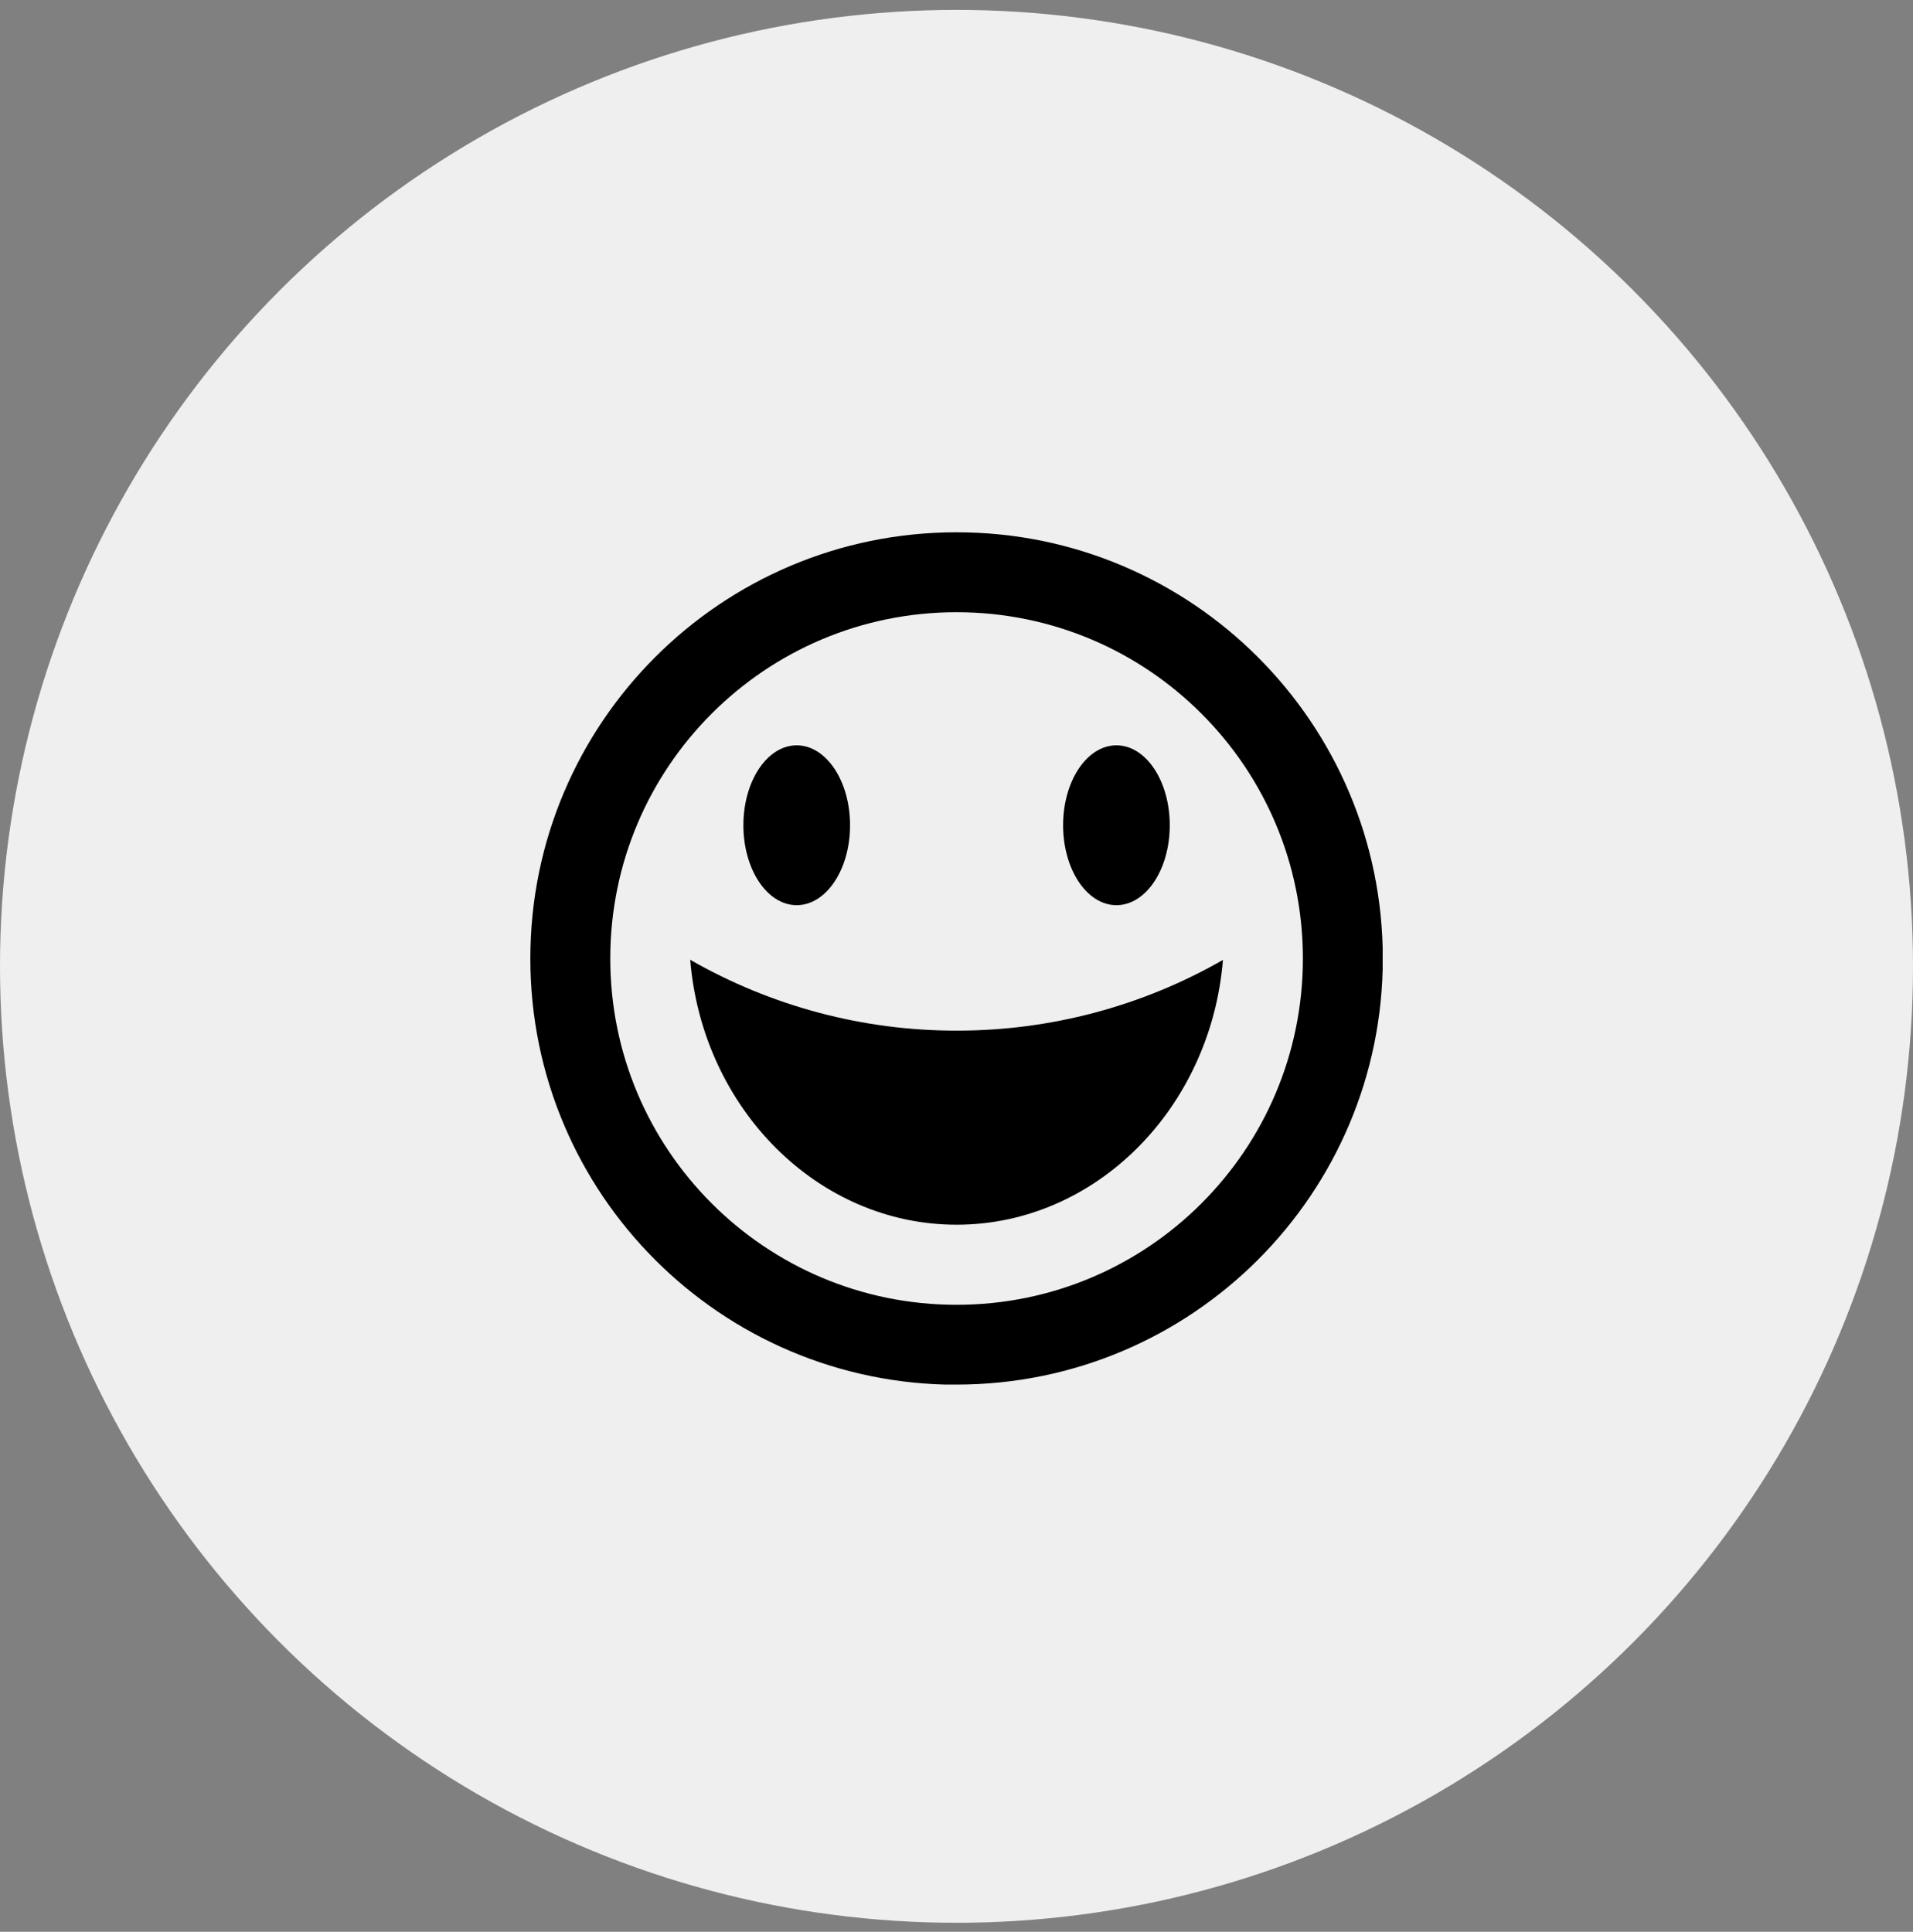
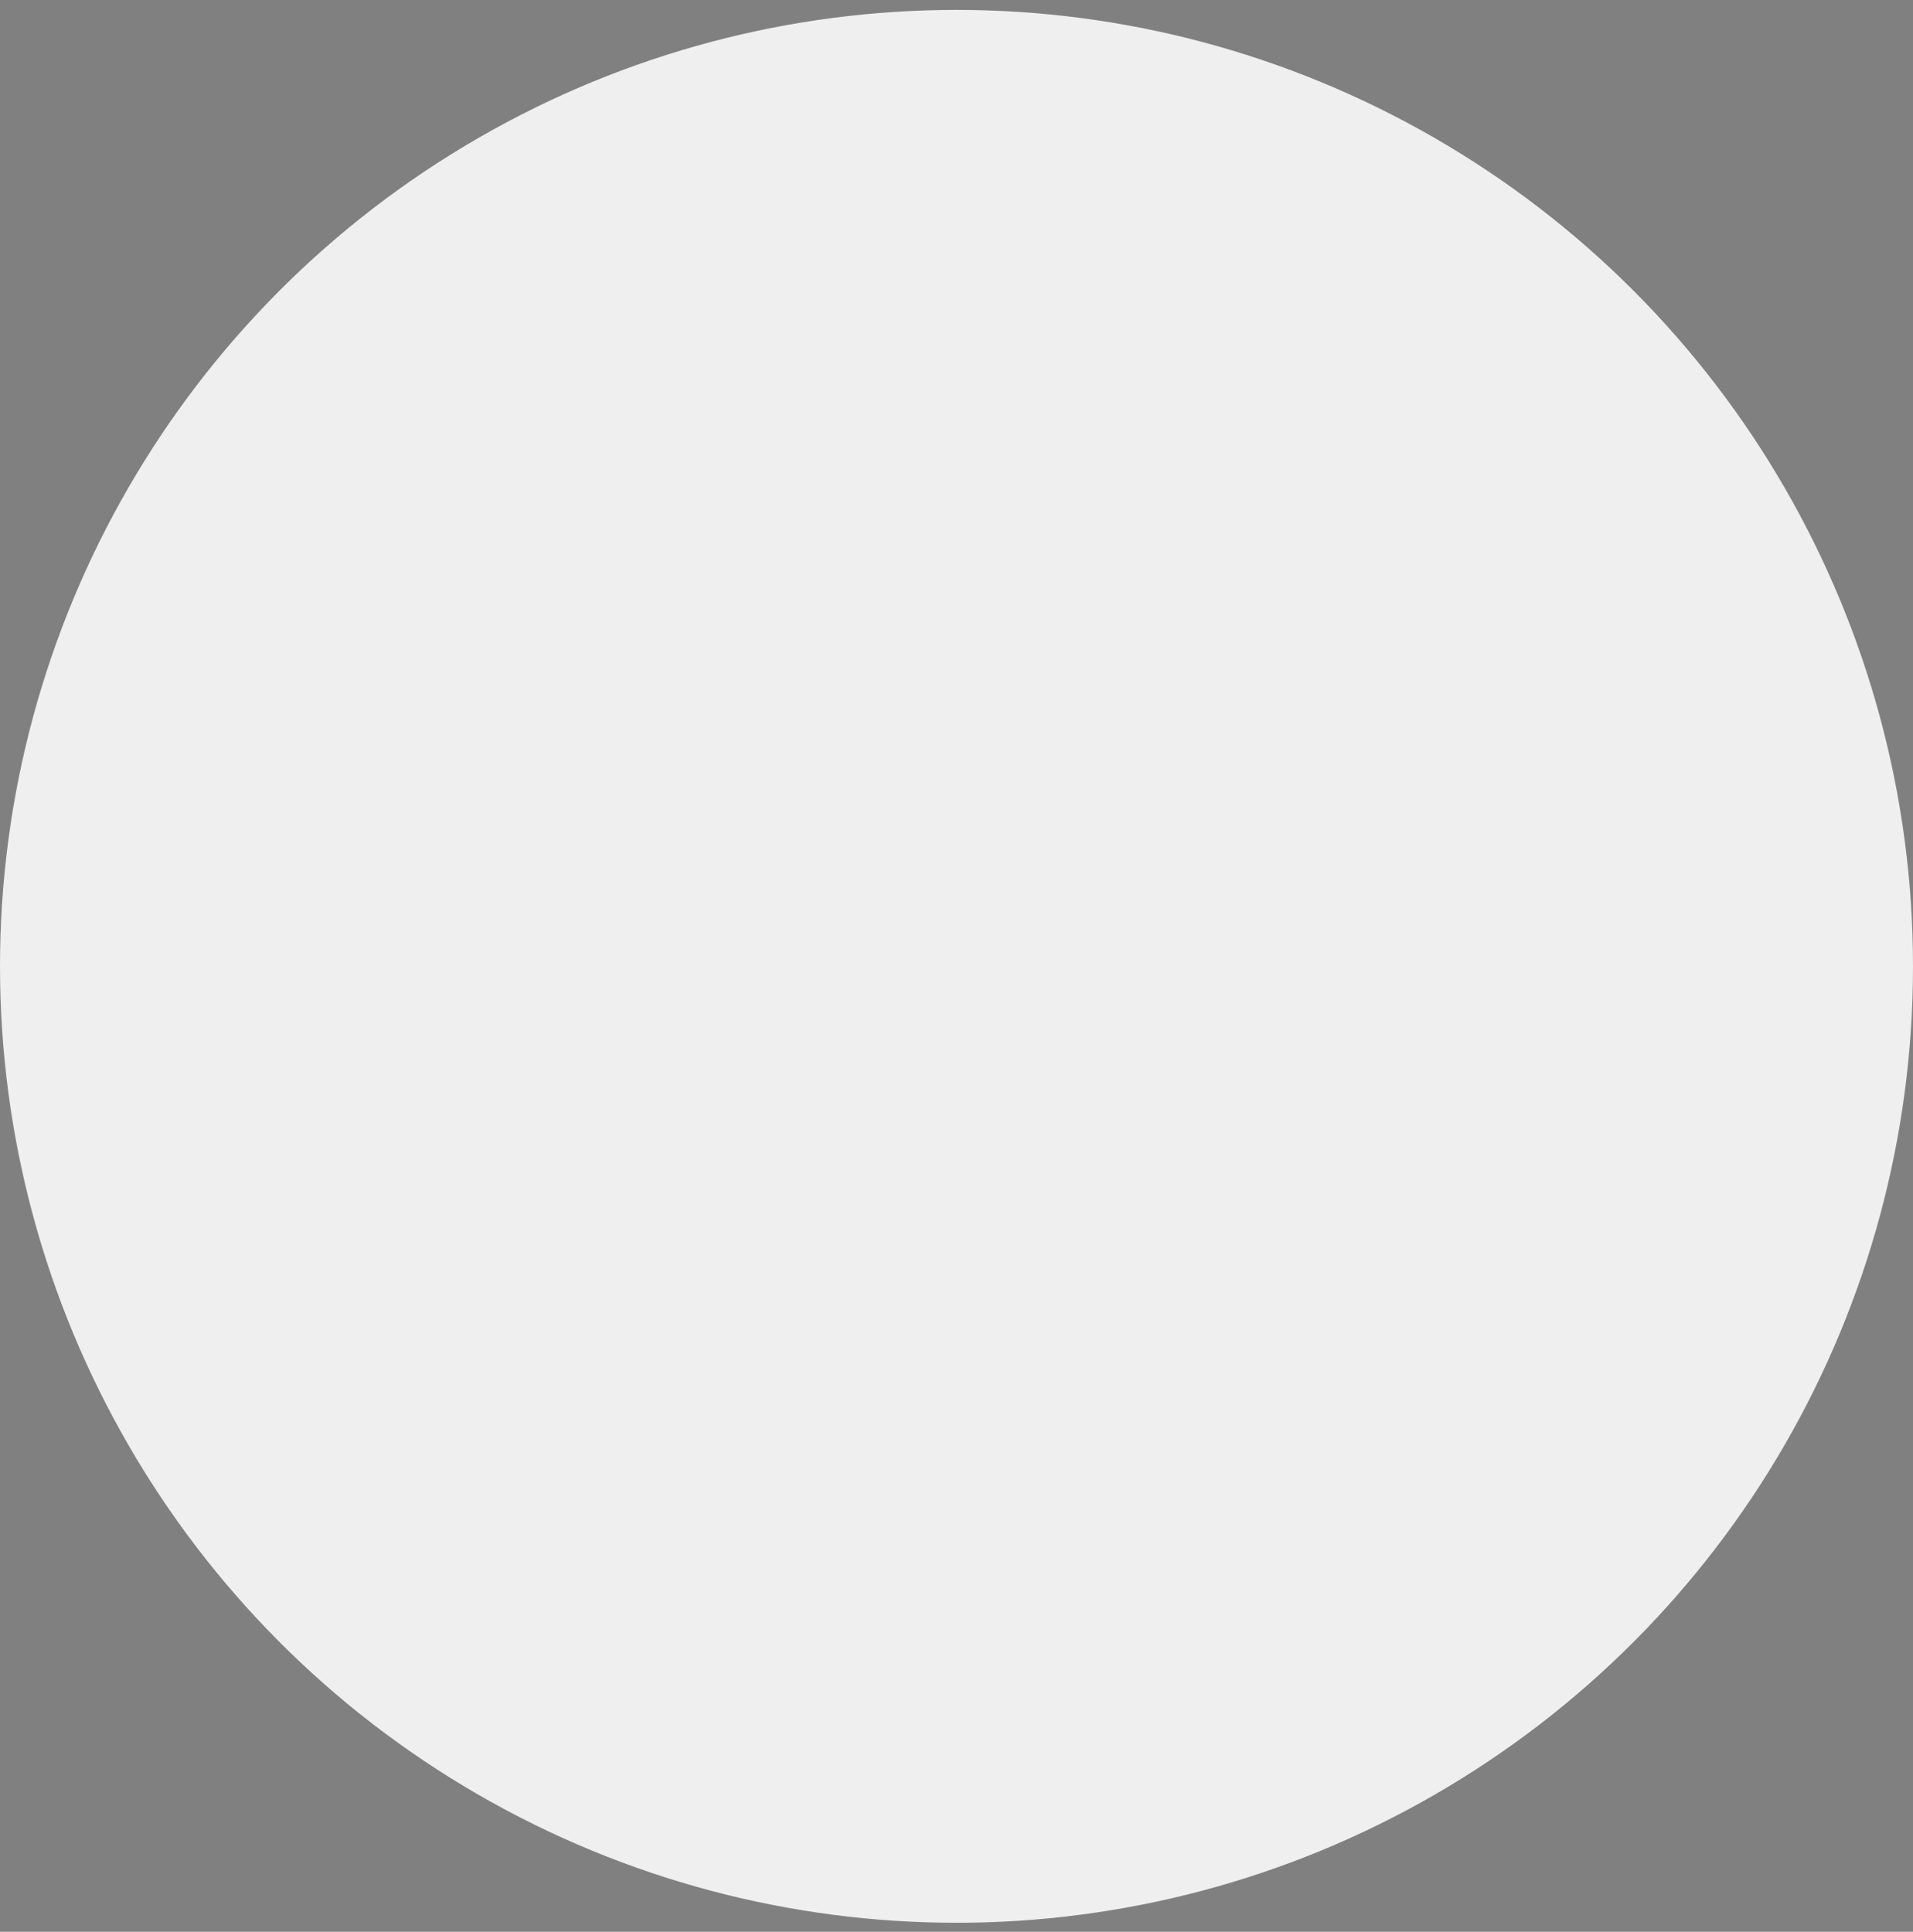
<svg xmlns="http://www.w3.org/2000/svg" fill="none" viewBox="0 0 101 102" height="102" width="101">
  <rect x="0" y="0" width="101" height="102" fill="#808080" stroke="none" />
  <circle fill="#EFEFEF" r="50.5" cy="51.023" cx="50.5" />
  <g clip-path="url(#clip0_626_18048)">
-     <path fill="black" d="M50.504 73.106C62.933 73.106 73.008 63.03 73.008 50.601C73 38.181 62.925 28.105 50.504 28.105C38.075 28.105 28 38.181 28 50.61C28 63.038 38.075 73.114 50.504 73.114V73.106ZM50.504 32.325C60.604 32.325 68.788 40.51 68.788 50.61C68.788 60.71 60.604 68.894 50.504 68.894C40.404 68.894 32.22 60.71 32.22 50.61C32.22 40.51 40.404 32.325 50.504 32.325ZM50.504 54.417C55.434 54.425 60.29 53.137 64.568 50.684C63.924 58.529 57.838 64.665 50.504 64.665C43.171 64.665 37.084 58.521 36.44 50.676C40.718 53.128 45.566 54.425 50.504 54.417ZM39.248 43.573C39.248 41.245 40.503 39.353 42.064 39.353C43.625 39.353 44.88 41.245 44.88 43.573C44.88 45.902 43.625 47.794 42.064 47.794C40.503 47.794 39.248 45.902 39.248 43.573ZM56.128 43.573C56.128 41.245 57.383 39.353 58.944 39.353C60.505 39.353 61.76 41.245 61.76 43.573C61.76 45.902 60.505 47.794 58.944 47.794C57.383 47.794 56.128 45.902 56.128 43.573Z" />
+     <path fill="black" d="M50.504 73.106C62.933 73.106 73.008 63.03 73.008 50.601C73 38.181 62.925 28.105 50.504 28.105C38.075 28.105 28 38.181 28 50.61C28 63.038 38.075 73.114 50.504 73.114V73.106ZM50.504 32.325C60.604 32.325 68.788 40.51 68.788 50.61C68.788 60.71 60.604 68.894 50.504 68.894C40.404 68.894 32.22 60.71 32.22 50.61C32.22 40.51 40.404 32.325 50.504 32.325ZM50.504 54.417C55.434 54.425 60.29 53.137 64.568 50.684C63.924 58.529 57.838 64.665 50.504 64.665C43.171 64.665 37.084 58.521 36.44 50.676C40.718 53.128 45.566 54.425 50.504 54.417ZM39.248 43.573C39.248 41.245 40.503 39.353 42.064 39.353C43.625 39.353 44.88 41.245 44.88 43.573C44.88 45.902 43.625 47.794 42.064 47.794C40.503 47.794 39.248 45.902 39.248 43.573ZM56.128 43.573C56.128 41.245 57.383 39.353 58.944 39.353C60.505 39.353 61.76 41.245 61.76 43.573C57.383 47.794 56.128 45.902 56.128 43.573Z" />
  </g>
  <defs>
    <clipPath id="clip0_626_18048">
-       <rect transform="translate(28 28.105)" fill="white" height="45" width="45" />
-     </clipPath>
+       </clipPath>
  </defs>
</svg>